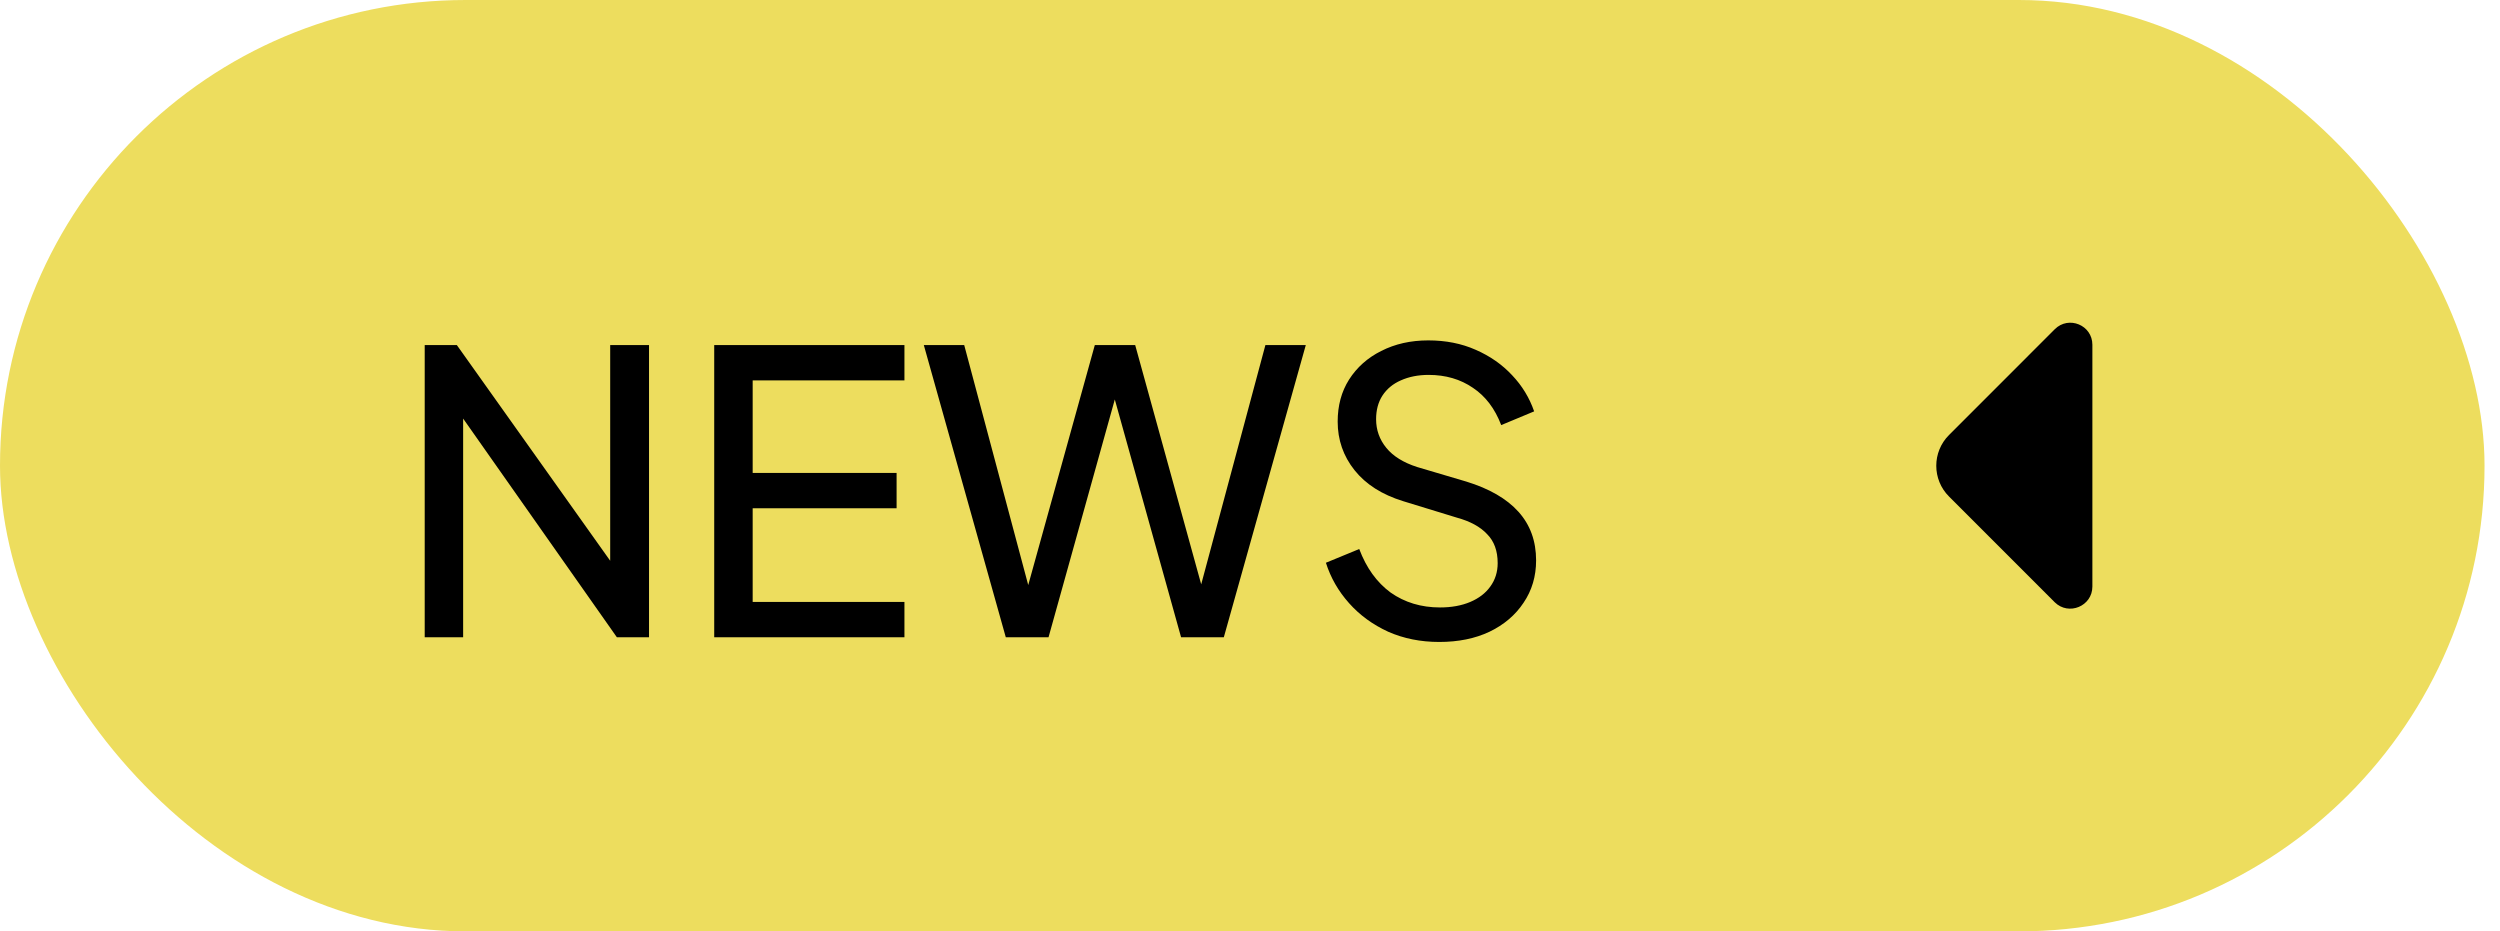
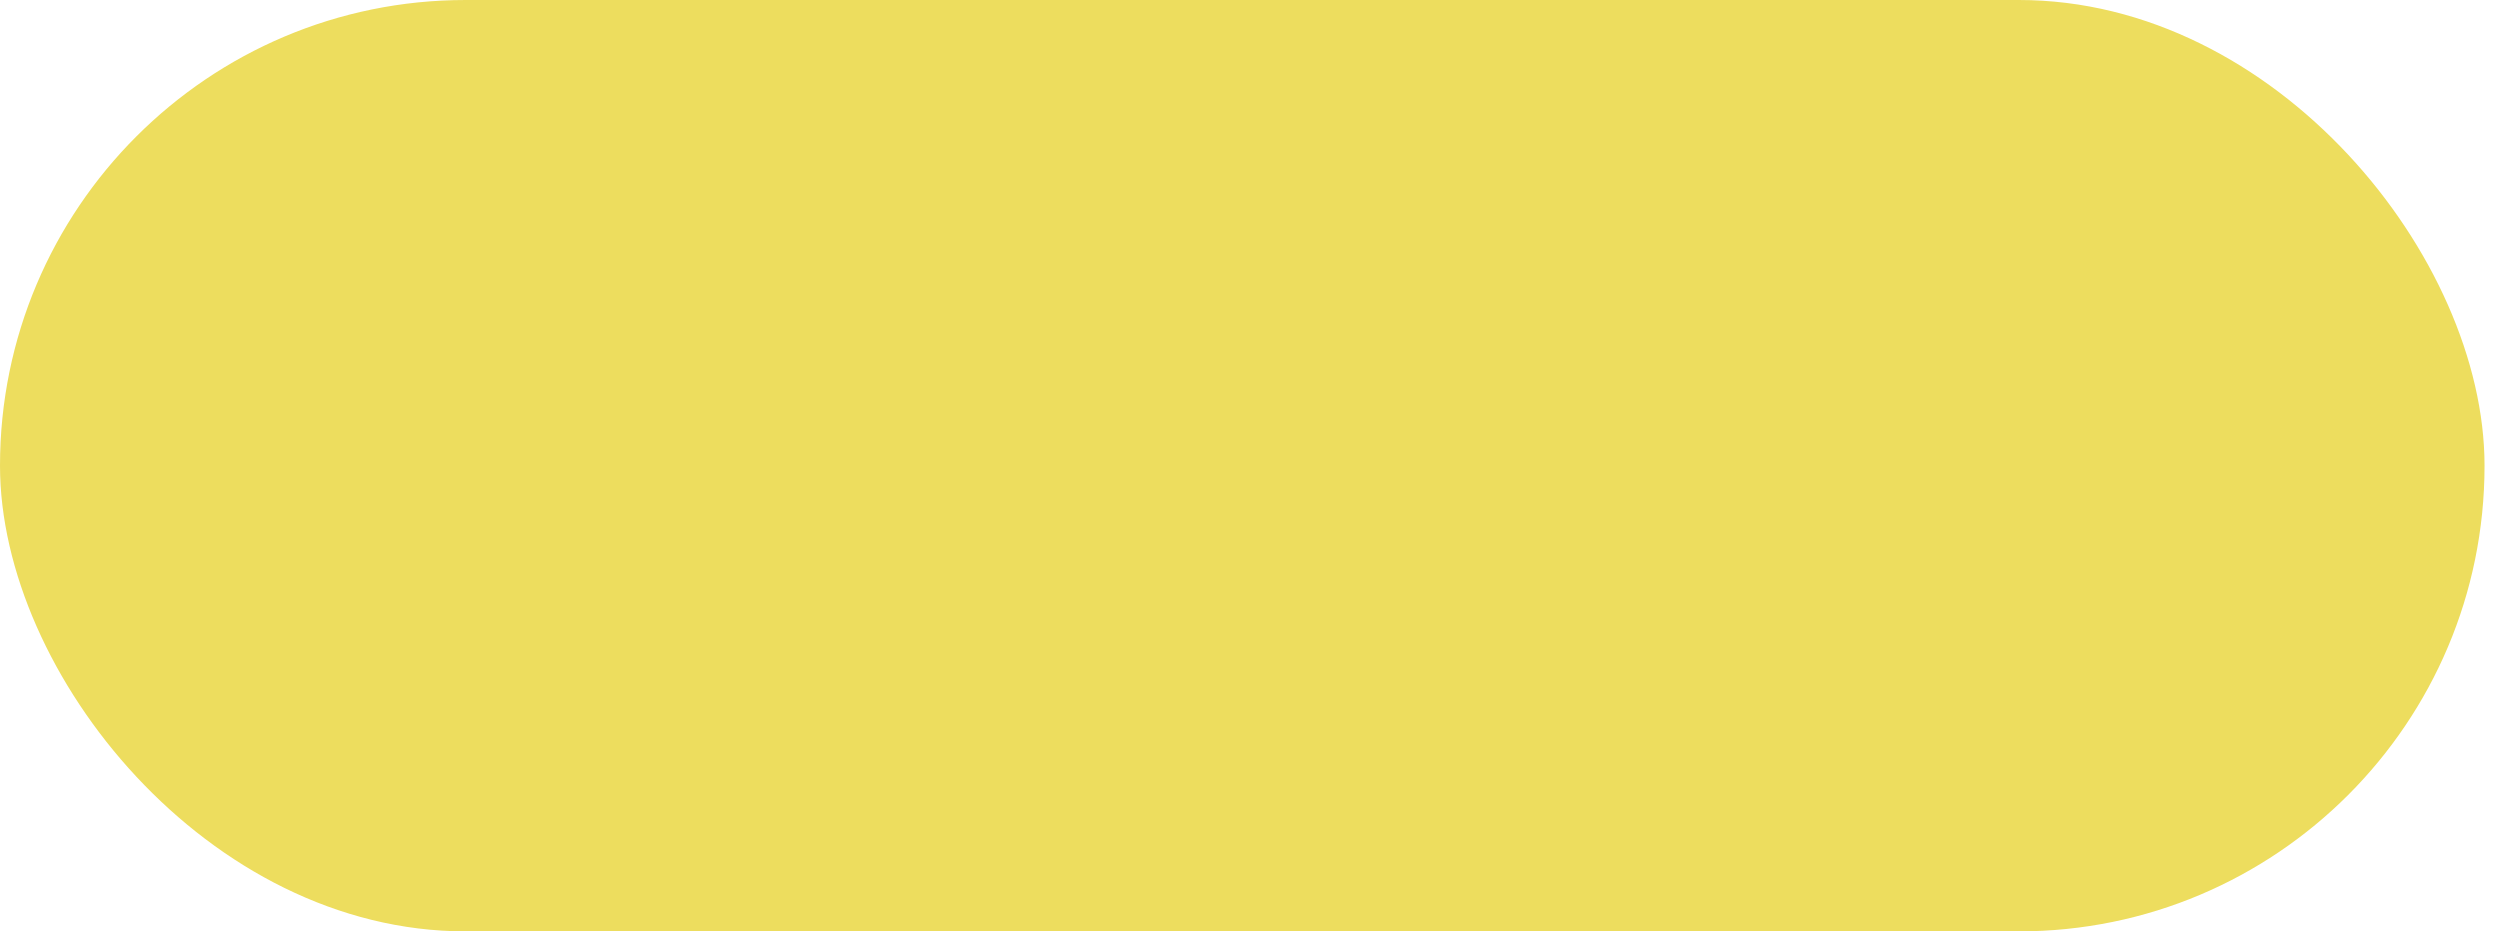
<svg xmlns="http://www.w3.org/2000/svg" width="102" height="38" viewBox="0 0 102 38" fill="none">
  <rect width="101.369" height="38" rx="19" fill="#EDDD5E" />
-   <path d="M17.328 26V14.08H18.64L25.488 23.712L24.896 23.776V14.08H26.48V26H25.168L18.352 16.304L18.896 16.24V26H17.328ZM29.14 26V14.08H36.901V15.52H30.709V19.296H36.581V20.736H30.709V24.56H36.901V26H29.14ZM41.036 26L37.692 14.08H39.34L42.14 24.576H41.756L44.668 14.08H46.316L49.212 24.576H48.812L51.628 14.08H53.276L49.932 26H48.188L45.276 15.552H45.692L42.78 26H41.036ZM58.721 26.192C57.964 26.192 57.27 26.053 56.641 25.776C56.011 25.488 55.478 25.099 55.041 24.608C54.603 24.117 54.289 23.568 54.097 22.96L55.457 22.4C55.745 23.168 56.172 23.76 56.737 24.176C57.313 24.581 57.985 24.784 58.753 24.784C59.222 24.784 59.633 24.709 59.985 24.56C60.337 24.411 60.609 24.203 60.801 23.936C61.004 23.659 61.105 23.339 61.105 22.976C61.105 22.475 60.961 22.08 60.673 21.792C60.395 21.493 59.985 21.269 59.441 21.12L57.249 20.448C56.385 20.181 55.724 19.76 55.265 19.184C54.806 18.608 54.577 17.947 54.577 17.2C54.577 16.549 54.731 15.979 55.041 15.488C55.361 14.987 55.798 14.597 56.353 14.32C56.918 14.032 57.558 13.888 58.273 13.888C58.987 13.888 59.633 14.016 60.209 14.272C60.795 14.528 61.291 14.875 61.697 15.312C62.102 15.739 62.401 16.229 62.593 16.784L61.249 17.344C60.993 16.672 60.609 16.165 60.097 15.824C59.585 15.472 58.982 15.296 58.289 15.296C57.862 15.296 57.483 15.371 57.153 15.52C56.833 15.659 56.582 15.867 56.401 16.144C56.23 16.411 56.145 16.731 56.145 17.104C56.145 17.541 56.283 17.931 56.561 18.272C56.838 18.613 57.26 18.875 57.825 19.056L59.825 19.648C60.764 19.936 61.473 20.347 61.953 20.88C62.433 21.413 62.673 22.075 62.673 22.864C62.673 23.515 62.502 24.091 62.161 24.592C61.83 25.093 61.366 25.488 60.769 25.776C60.182 26.053 59.499 26.192 58.721 26.192Z" fill="black" />
-   <path d="M85.369 23.932L85.369 18.741L85.369 14.066C85.369 13.265 84.402 12.866 83.835 13.432L79.519 17.749C78.827 18.441 78.827 19.566 79.519 20.257L81.16 21.899L83.835 24.574C84.402 25.132 85.369 24.732 85.369 23.932Z" fill="black" />
</svg>